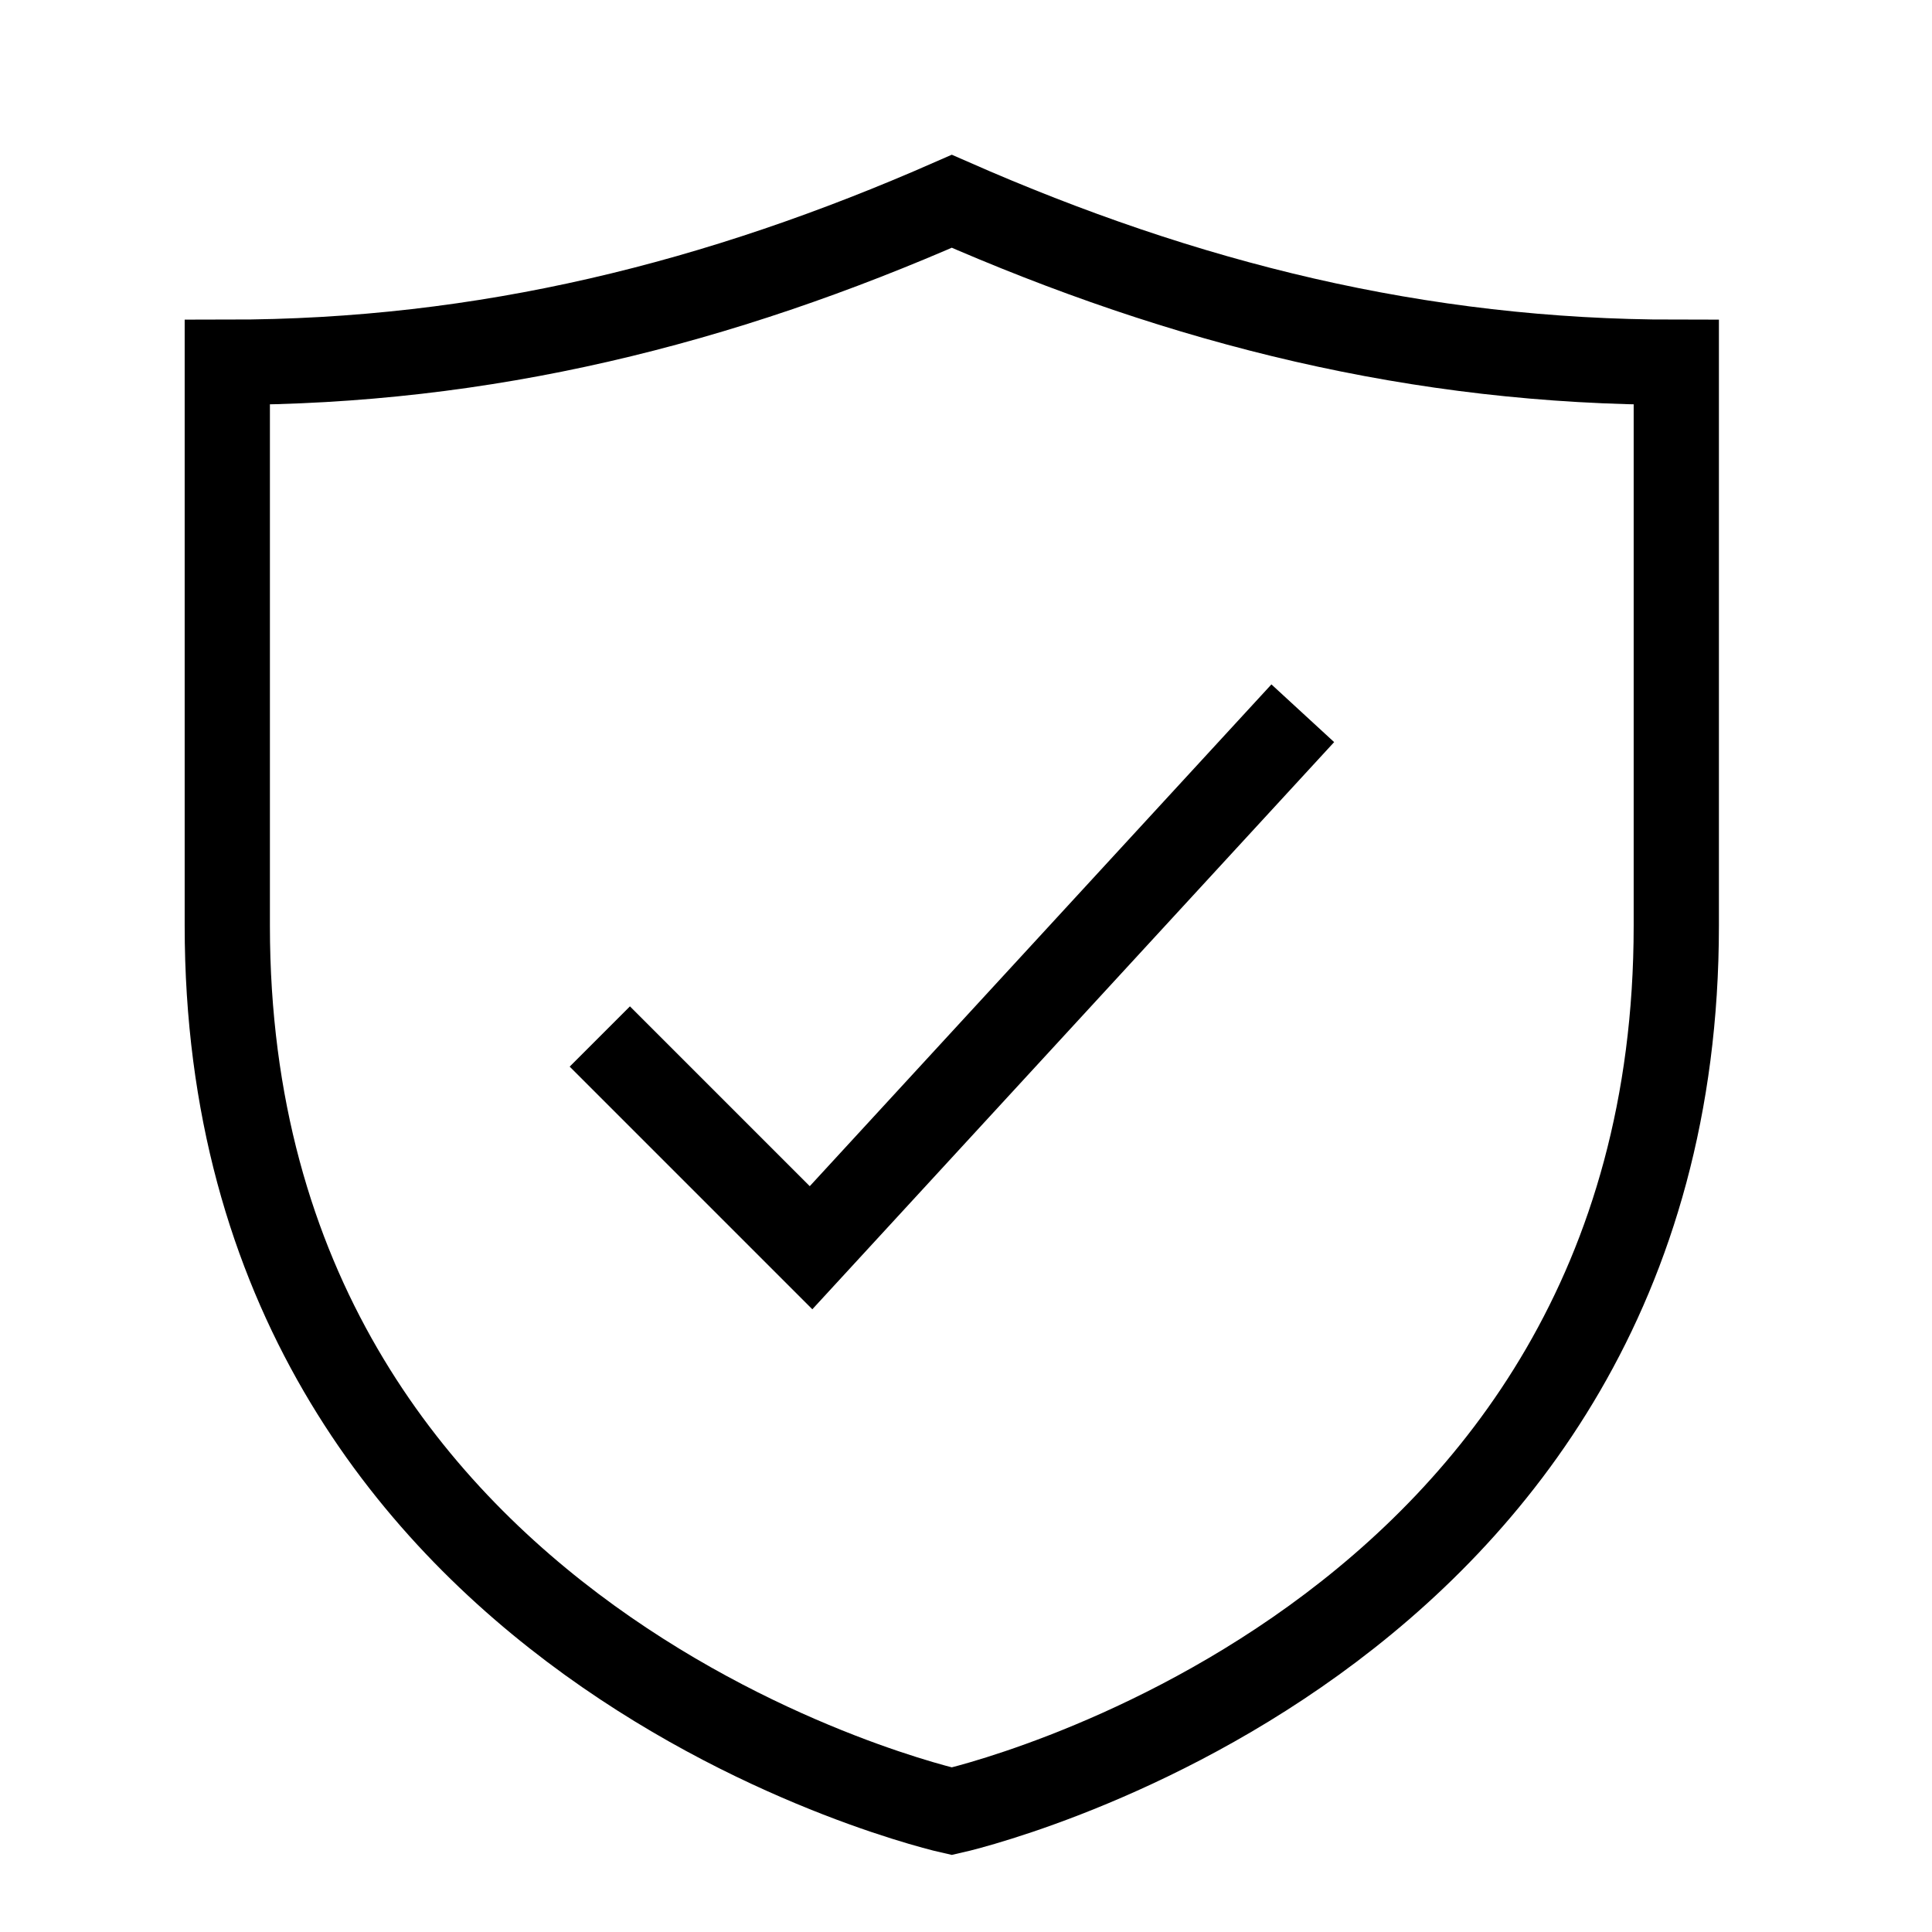
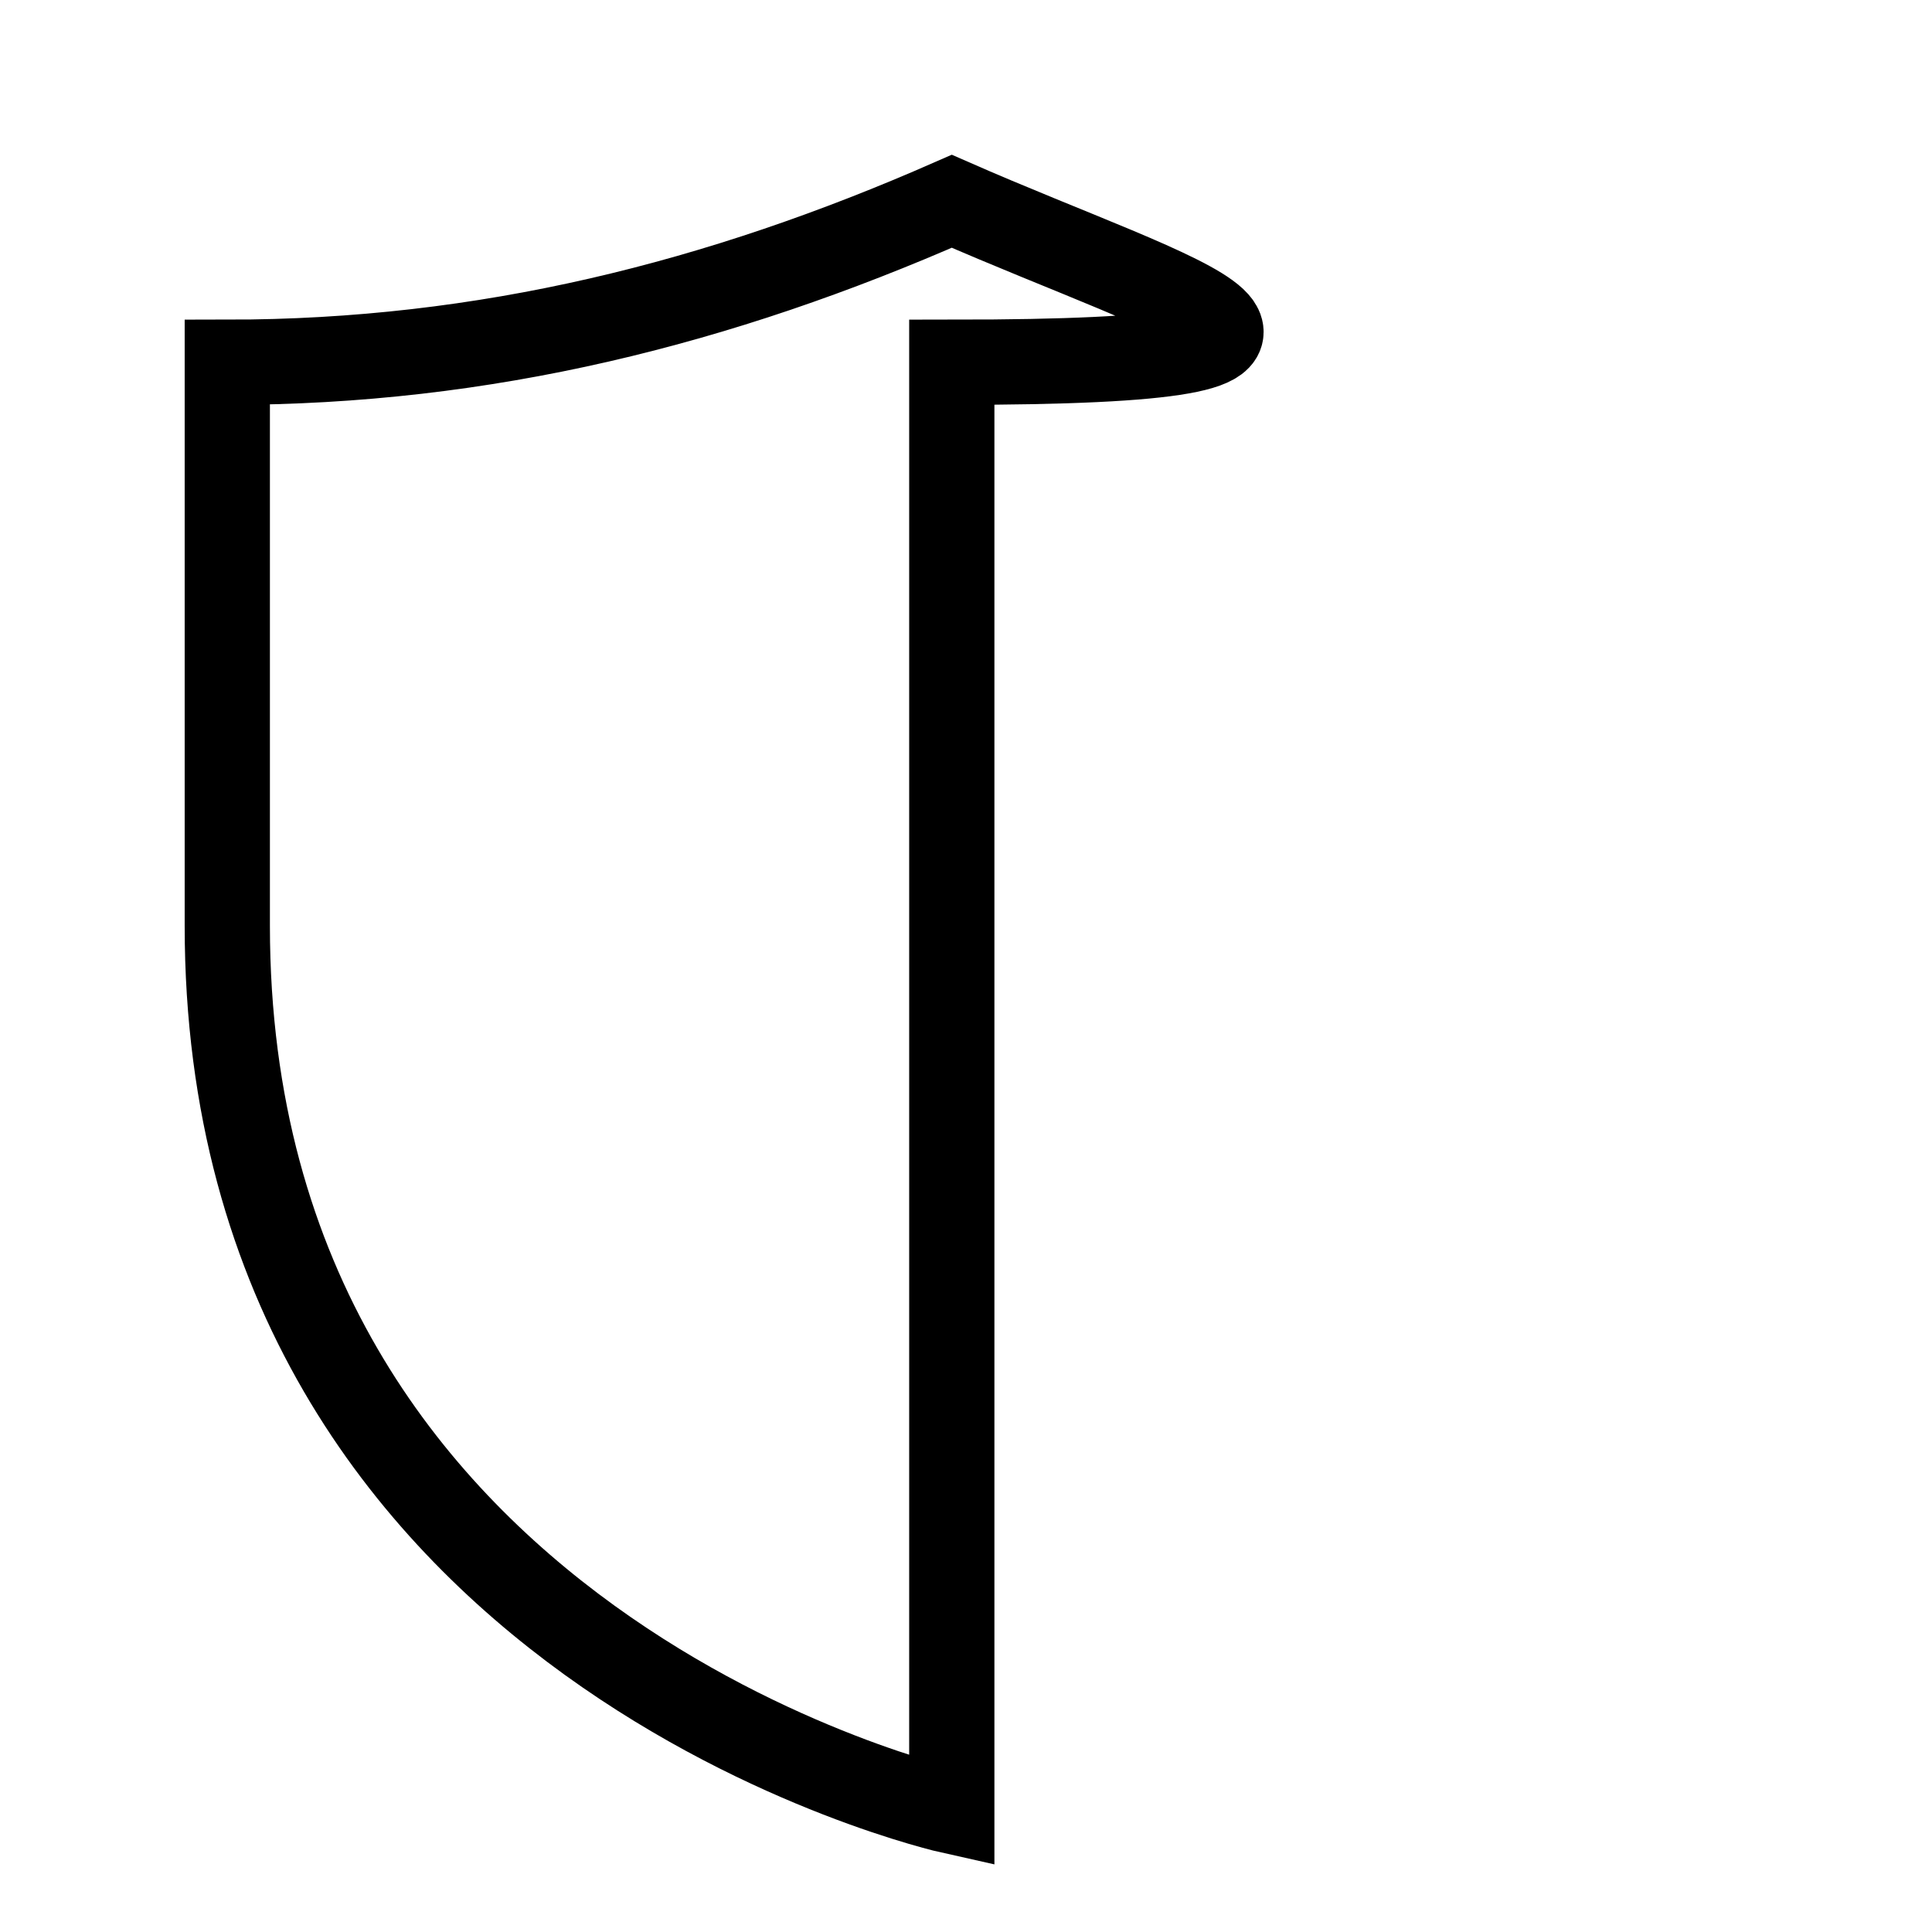
<svg xmlns="http://www.w3.org/2000/svg" width="34" height="34" viewBox="0 0 34 34" fill="none">
-   <path d="M11.086 18.771L14.273 21.958L22.419 13.104" stroke="black" stroke-width="1.5" stroke-miterlimit="10" stroke-linecap="square" />
-   <path d="M16.75 31.875C16.75 31.875 29.5 29.042 29.5 16.292V6.375C24.962 6.375 20.844 5.34 16.75 3.542C12.656 5.34 8.538 6.375 4 6.375V16.292C4 29.042 16.75 31.875 16.75 31.875Z" stroke="black" stroke-width="1.5" stroke-miterlimit="10" stroke-linecap="square" />
+   <path d="M16.75 31.875V6.375C24.962 6.375 20.844 5.34 16.75 3.542C12.656 5.34 8.538 6.375 4 6.375V16.292C4 29.042 16.75 31.875 16.75 31.875Z" stroke="black" stroke-width="1.5" stroke-miterlimit="10" stroke-linecap="square" />
</svg>